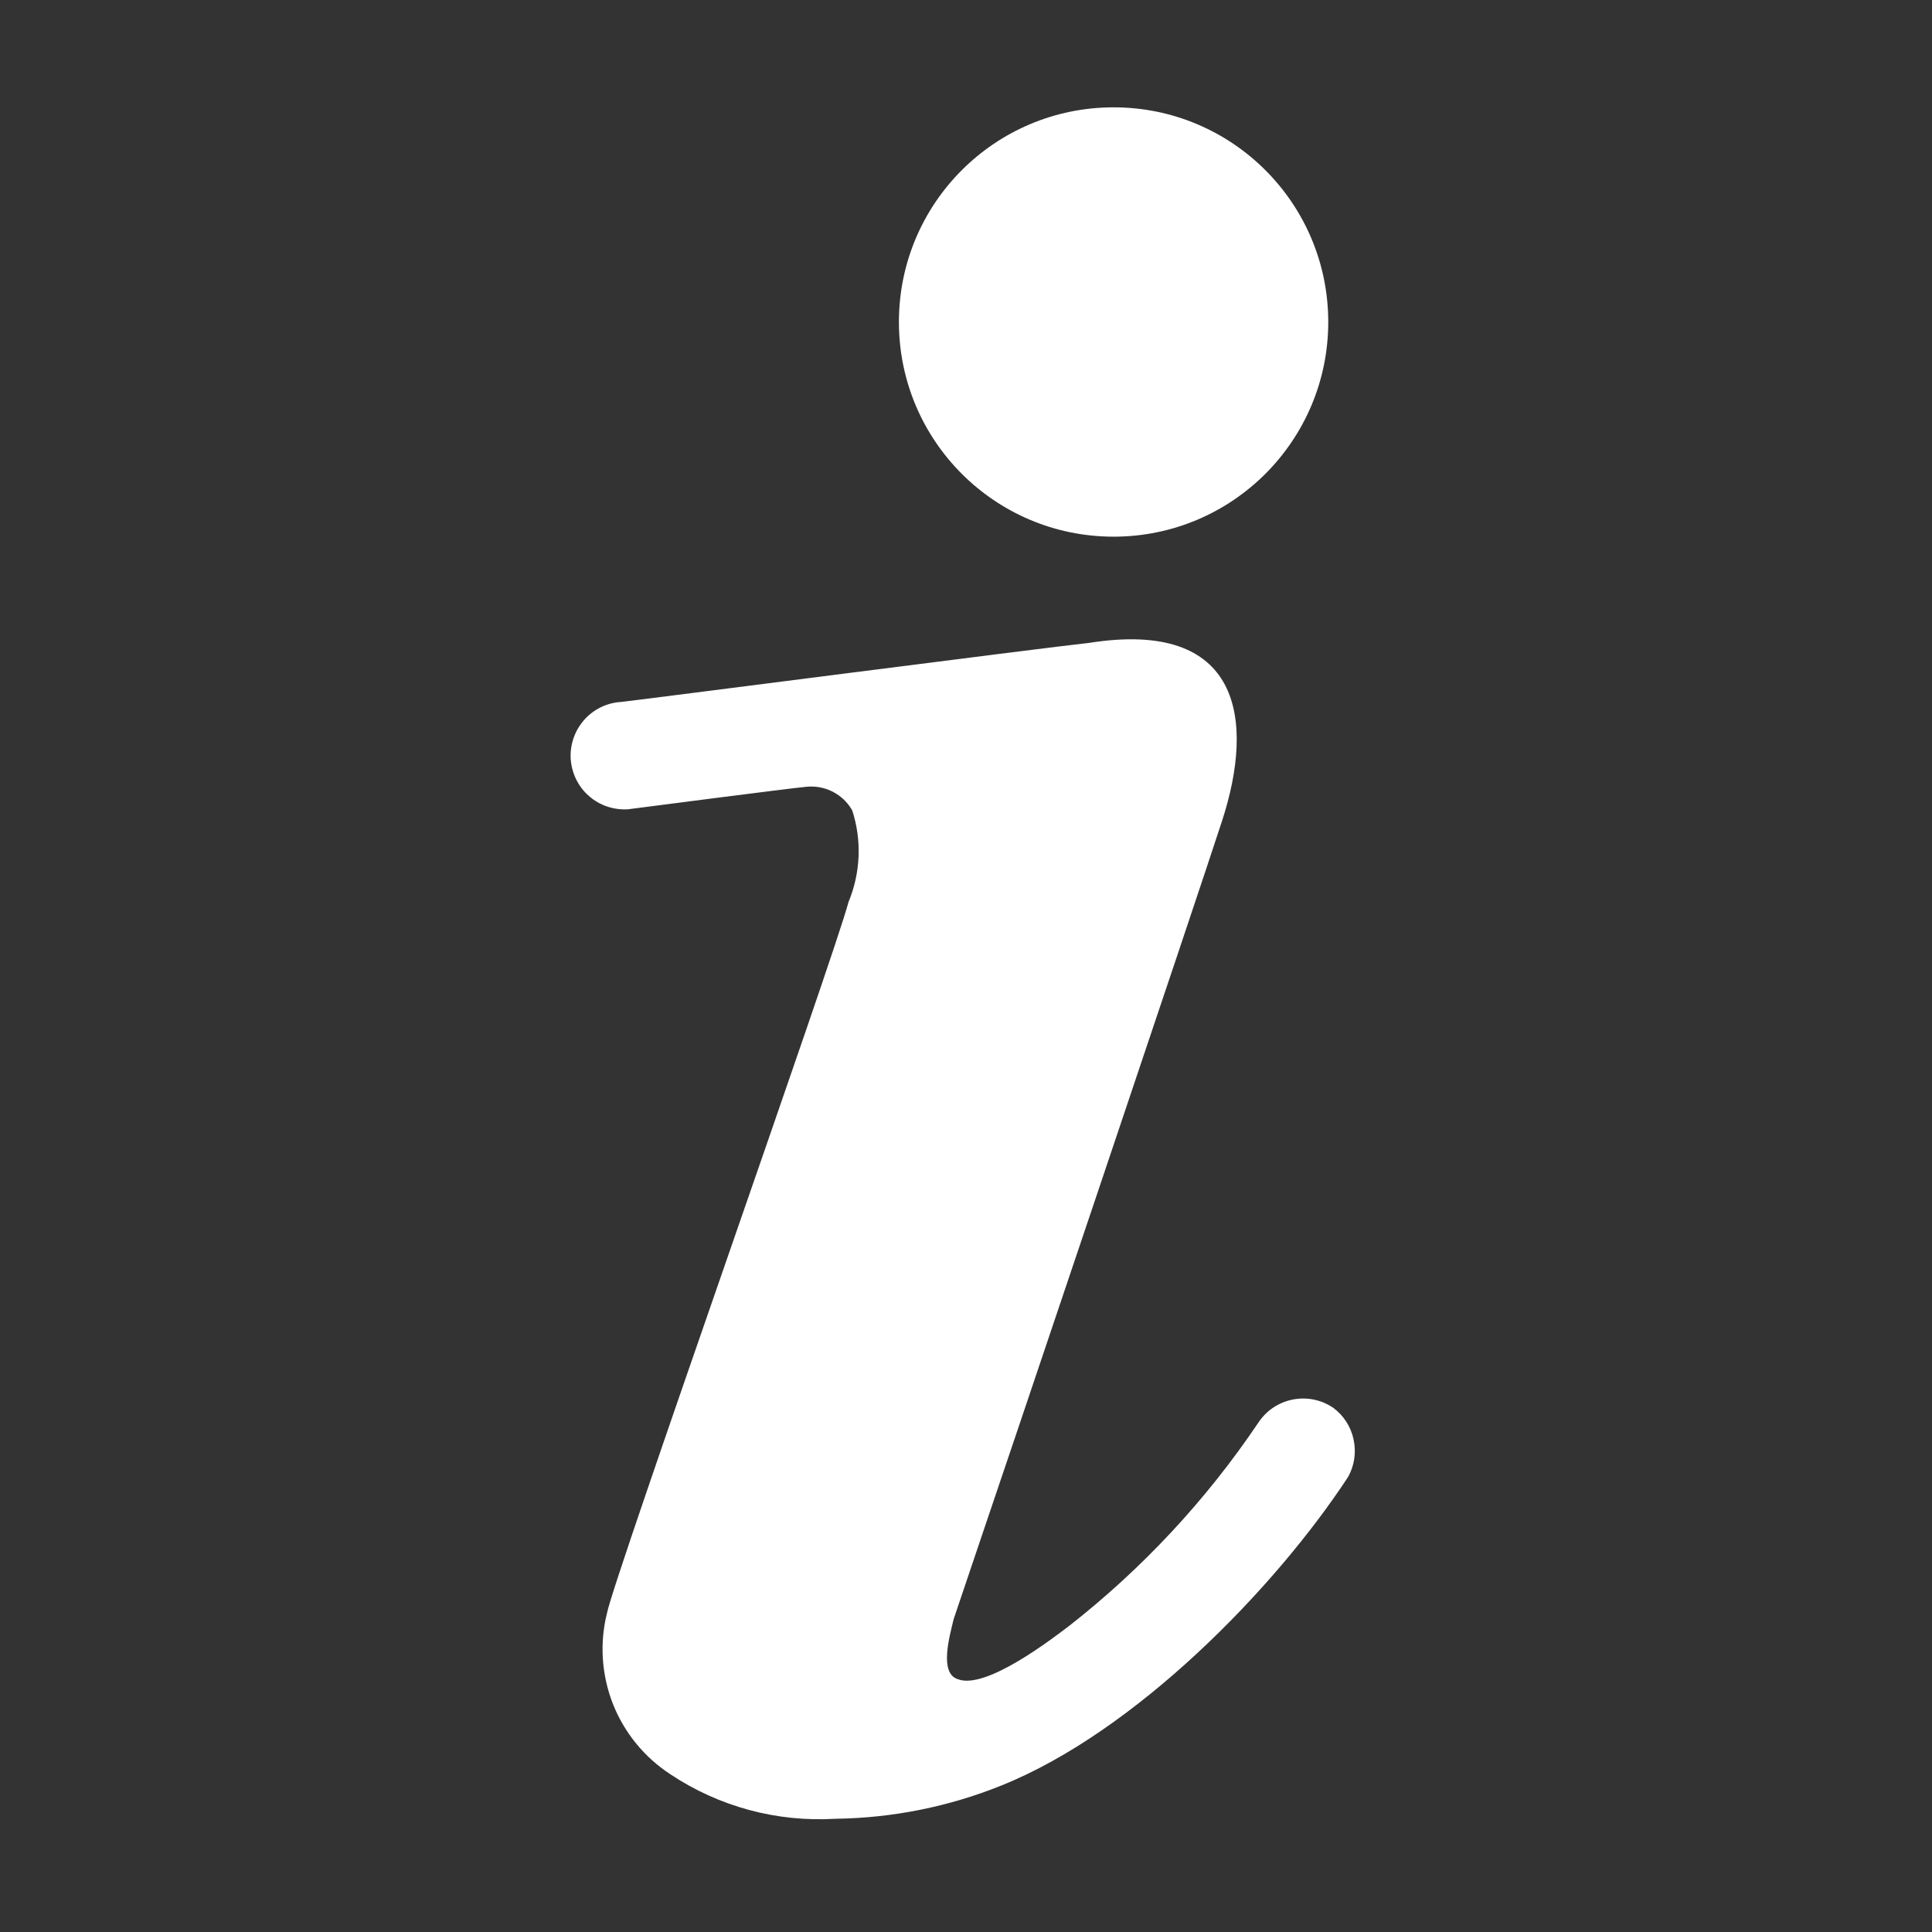
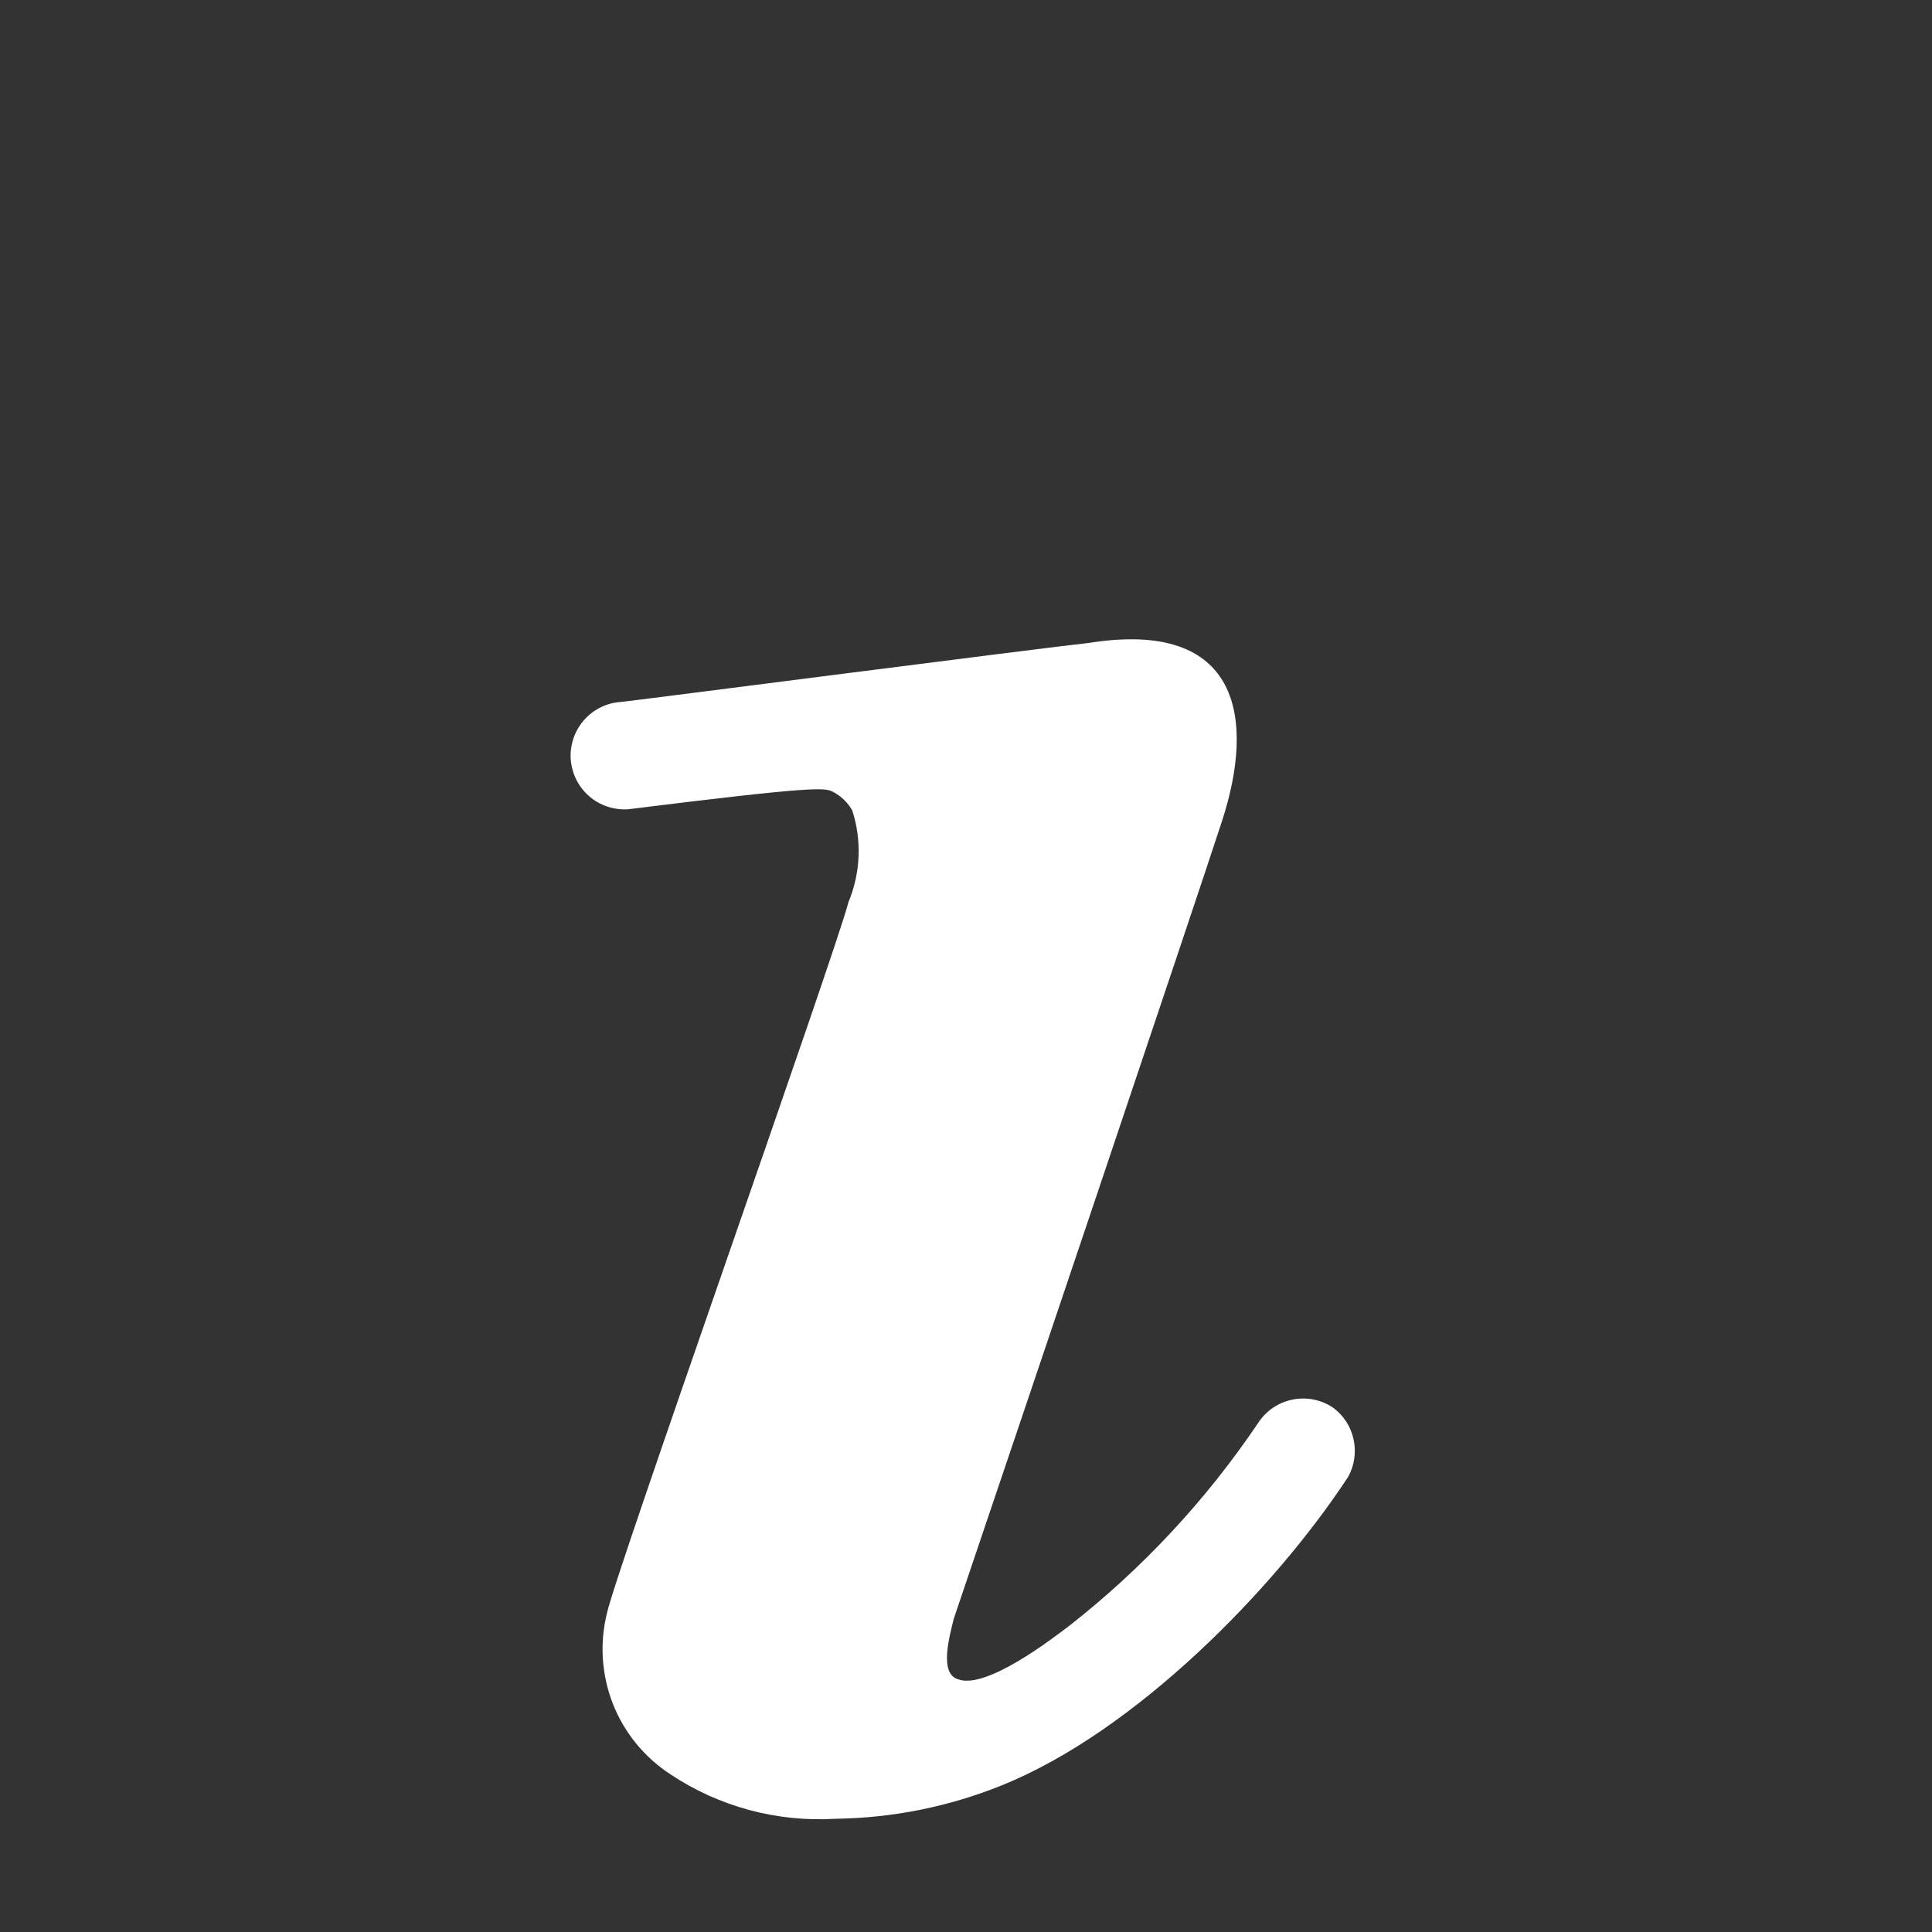
<svg xmlns="http://www.w3.org/2000/svg" width="18" height="18" viewBox="0 0 18 18" fill="none">
  <rect x="0" y="0" width="18" height="18" fill="#333333" stroke="none" />
-   <path d="M10.375 5C11.48 5 12.375 4.105 12.375 3C12.375 1.895 11.48 1 10.375 1C9.27 1 8.375 1.895 8.375 3C8.375 4.105 9.27 5 10.375 5Z" fill="white" />
-   <path d="M12.42 13.115C12.365 13.078 12.303 13.052 12.237 13.039C12.172 13.026 12.105 13.027 12.04 13.04C11.974 13.054 11.912 13.08 11.857 13.118C11.803 13.155 11.756 13.204 11.72 13.26C11.237 13.976 10.645 14.612 9.965 15.145C9.8 15.27 9.185 15.745 8.925 15.645C8.745 15.59 8.85 15.235 8.885 15.085L9.15 14.3C9.26 13.98 11.175 8.3 11.385 7.65C11.695 6.7 11.56 5.765 10.145 5.99C9.76 6.03 5.855 6.535 5.785 6.54C5.719 6.544 5.655 6.561 5.596 6.59C5.537 6.619 5.484 6.66 5.441 6.709C5.398 6.759 5.364 6.816 5.343 6.879C5.322 6.941 5.313 7.007 5.317 7.072C5.322 7.138 5.339 7.202 5.368 7.261C5.397 7.32 5.437 7.373 5.487 7.416C5.536 7.46 5.594 7.493 5.656 7.514C5.718 7.535 5.784 7.544 5.85 7.54C5.85 7.54 7.35 7.345 7.515 7.33C7.599 7.322 7.685 7.338 7.76 7.377C7.835 7.416 7.898 7.476 7.94 7.55C8.031 7.83 8.018 8.133 7.905 8.405C7.775 8.905 5.72 14.695 5.655 15.03C5.585 15.31 5.605 15.605 5.71 15.874C5.816 16.143 6.003 16.372 6.245 16.53C6.699 16.833 7.24 16.978 7.785 16.945C8.315 16.938 8.839 16.833 9.33 16.635C10.575 16.135 11.875 14.805 12.56 13.76C12.619 13.654 12.637 13.53 12.611 13.411C12.586 13.292 12.518 13.187 12.42 13.115Z" fill="white" />
+   <path d="M12.42 13.115C12.365 13.078 12.303 13.052 12.237 13.039C12.172 13.026 12.105 13.027 12.04 13.04C11.974 13.054 11.912 13.08 11.857 13.118C11.803 13.155 11.756 13.204 11.72 13.26C11.237 13.976 10.645 14.612 9.965 15.145C9.8 15.27 9.185 15.745 8.925 15.645C8.745 15.59 8.85 15.235 8.885 15.085L9.15 14.3C9.26 13.98 11.175 8.3 11.385 7.65C11.695 6.7 11.56 5.765 10.145 5.99C9.76 6.03 5.855 6.535 5.785 6.54C5.719 6.544 5.655 6.561 5.596 6.59C5.537 6.619 5.484 6.66 5.441 6.709C5.398 6.759 5.364 6.816 5.343 6.879C5.322 6.941 5.313 7.007 5.317 7.072C5.322 7.138 5.339 7.202 5.368 7.261C5.397 7.32 5.437 7.373 5.487 7.416C5.536 7.46 5.594 7.493 5.656 7.514C5.718 7.535 5.784 7.544 5.85 7.54C7.599 7.322 7.685 7.338 7.76 7.377C7.835 7.416 7.898 7.476 7.94 7.55C8.031 7.83 8.018 8.133 7.905 8.405C7.775 8.905 5.72 14.695 5.655 15.03C5.585 15.31 5.605 15.605 5.71 15.874C5.816 16.143 6.003 16.372 6.245 16.53C6.699 16.833 7.24 16.978 7.785 16.945C8.315 16.938 8.839 16.833 9.33 16.635C10.575 16.135 11.875 14.805 12.56 13.76C12.619 13.654 12.637 13.53 12.611 13.411C12.586 13.292 12.518 13.187 12.42 13.115Z" fill="white" />
</svg>